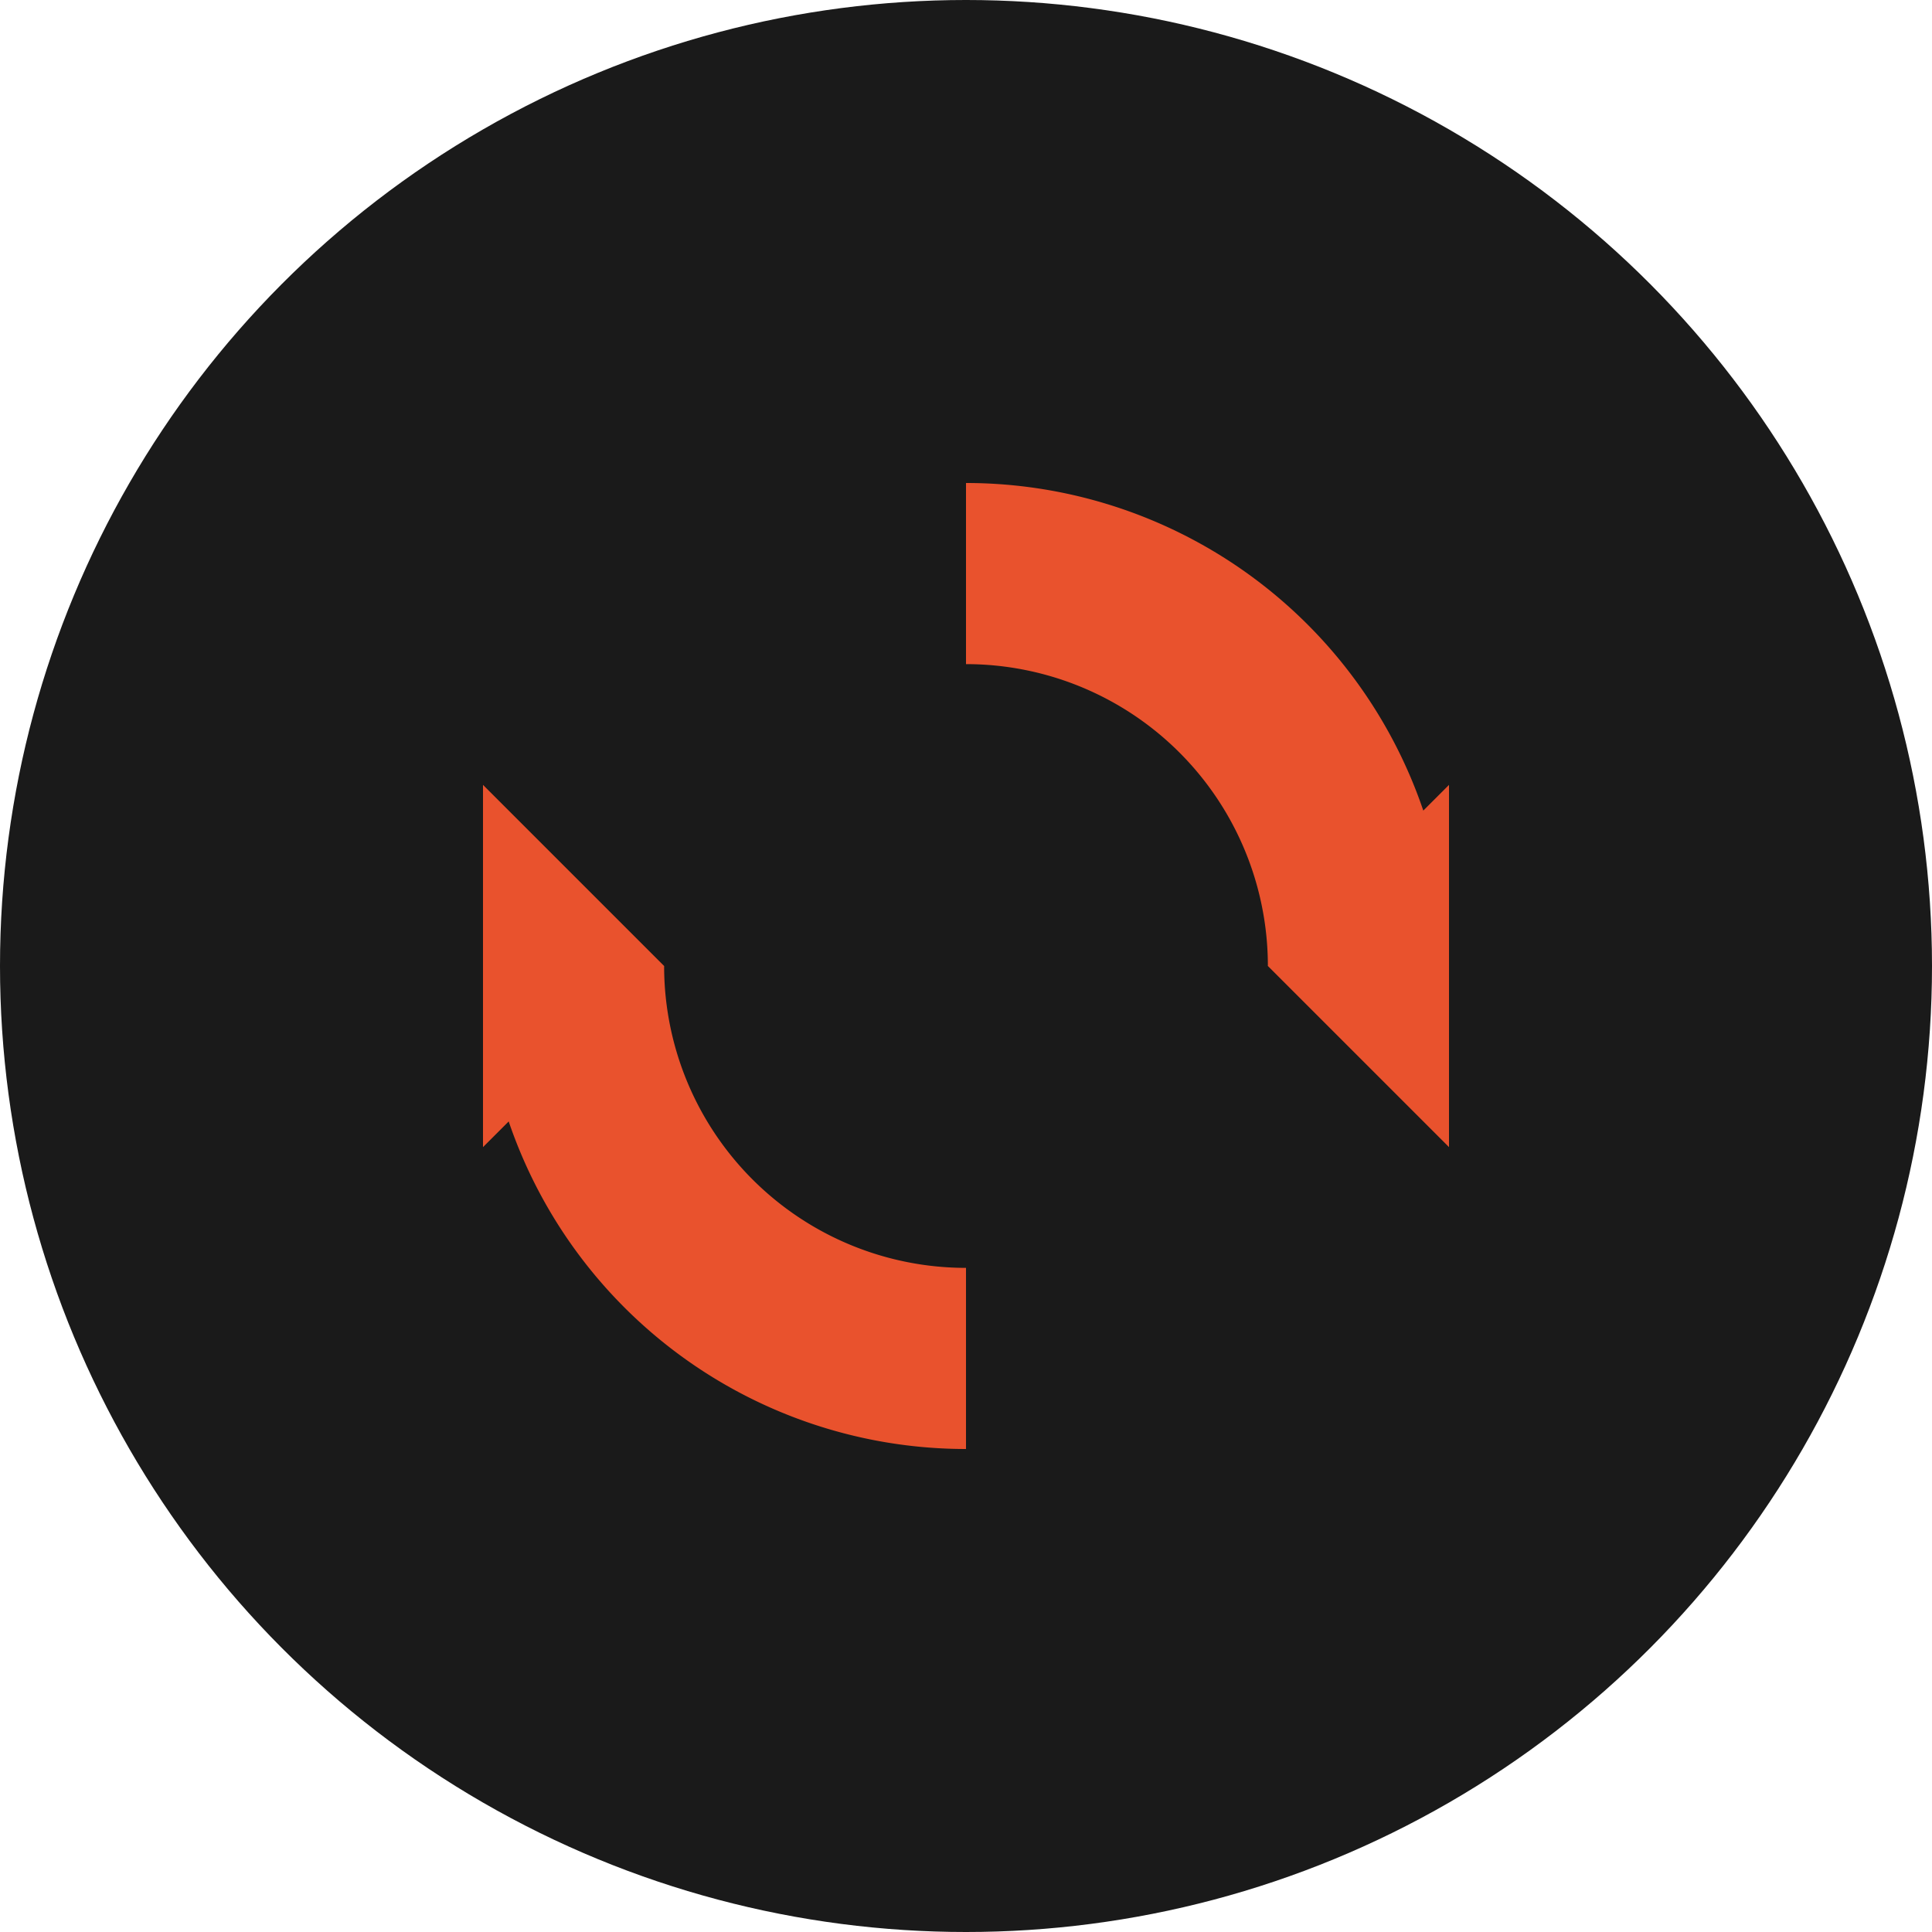
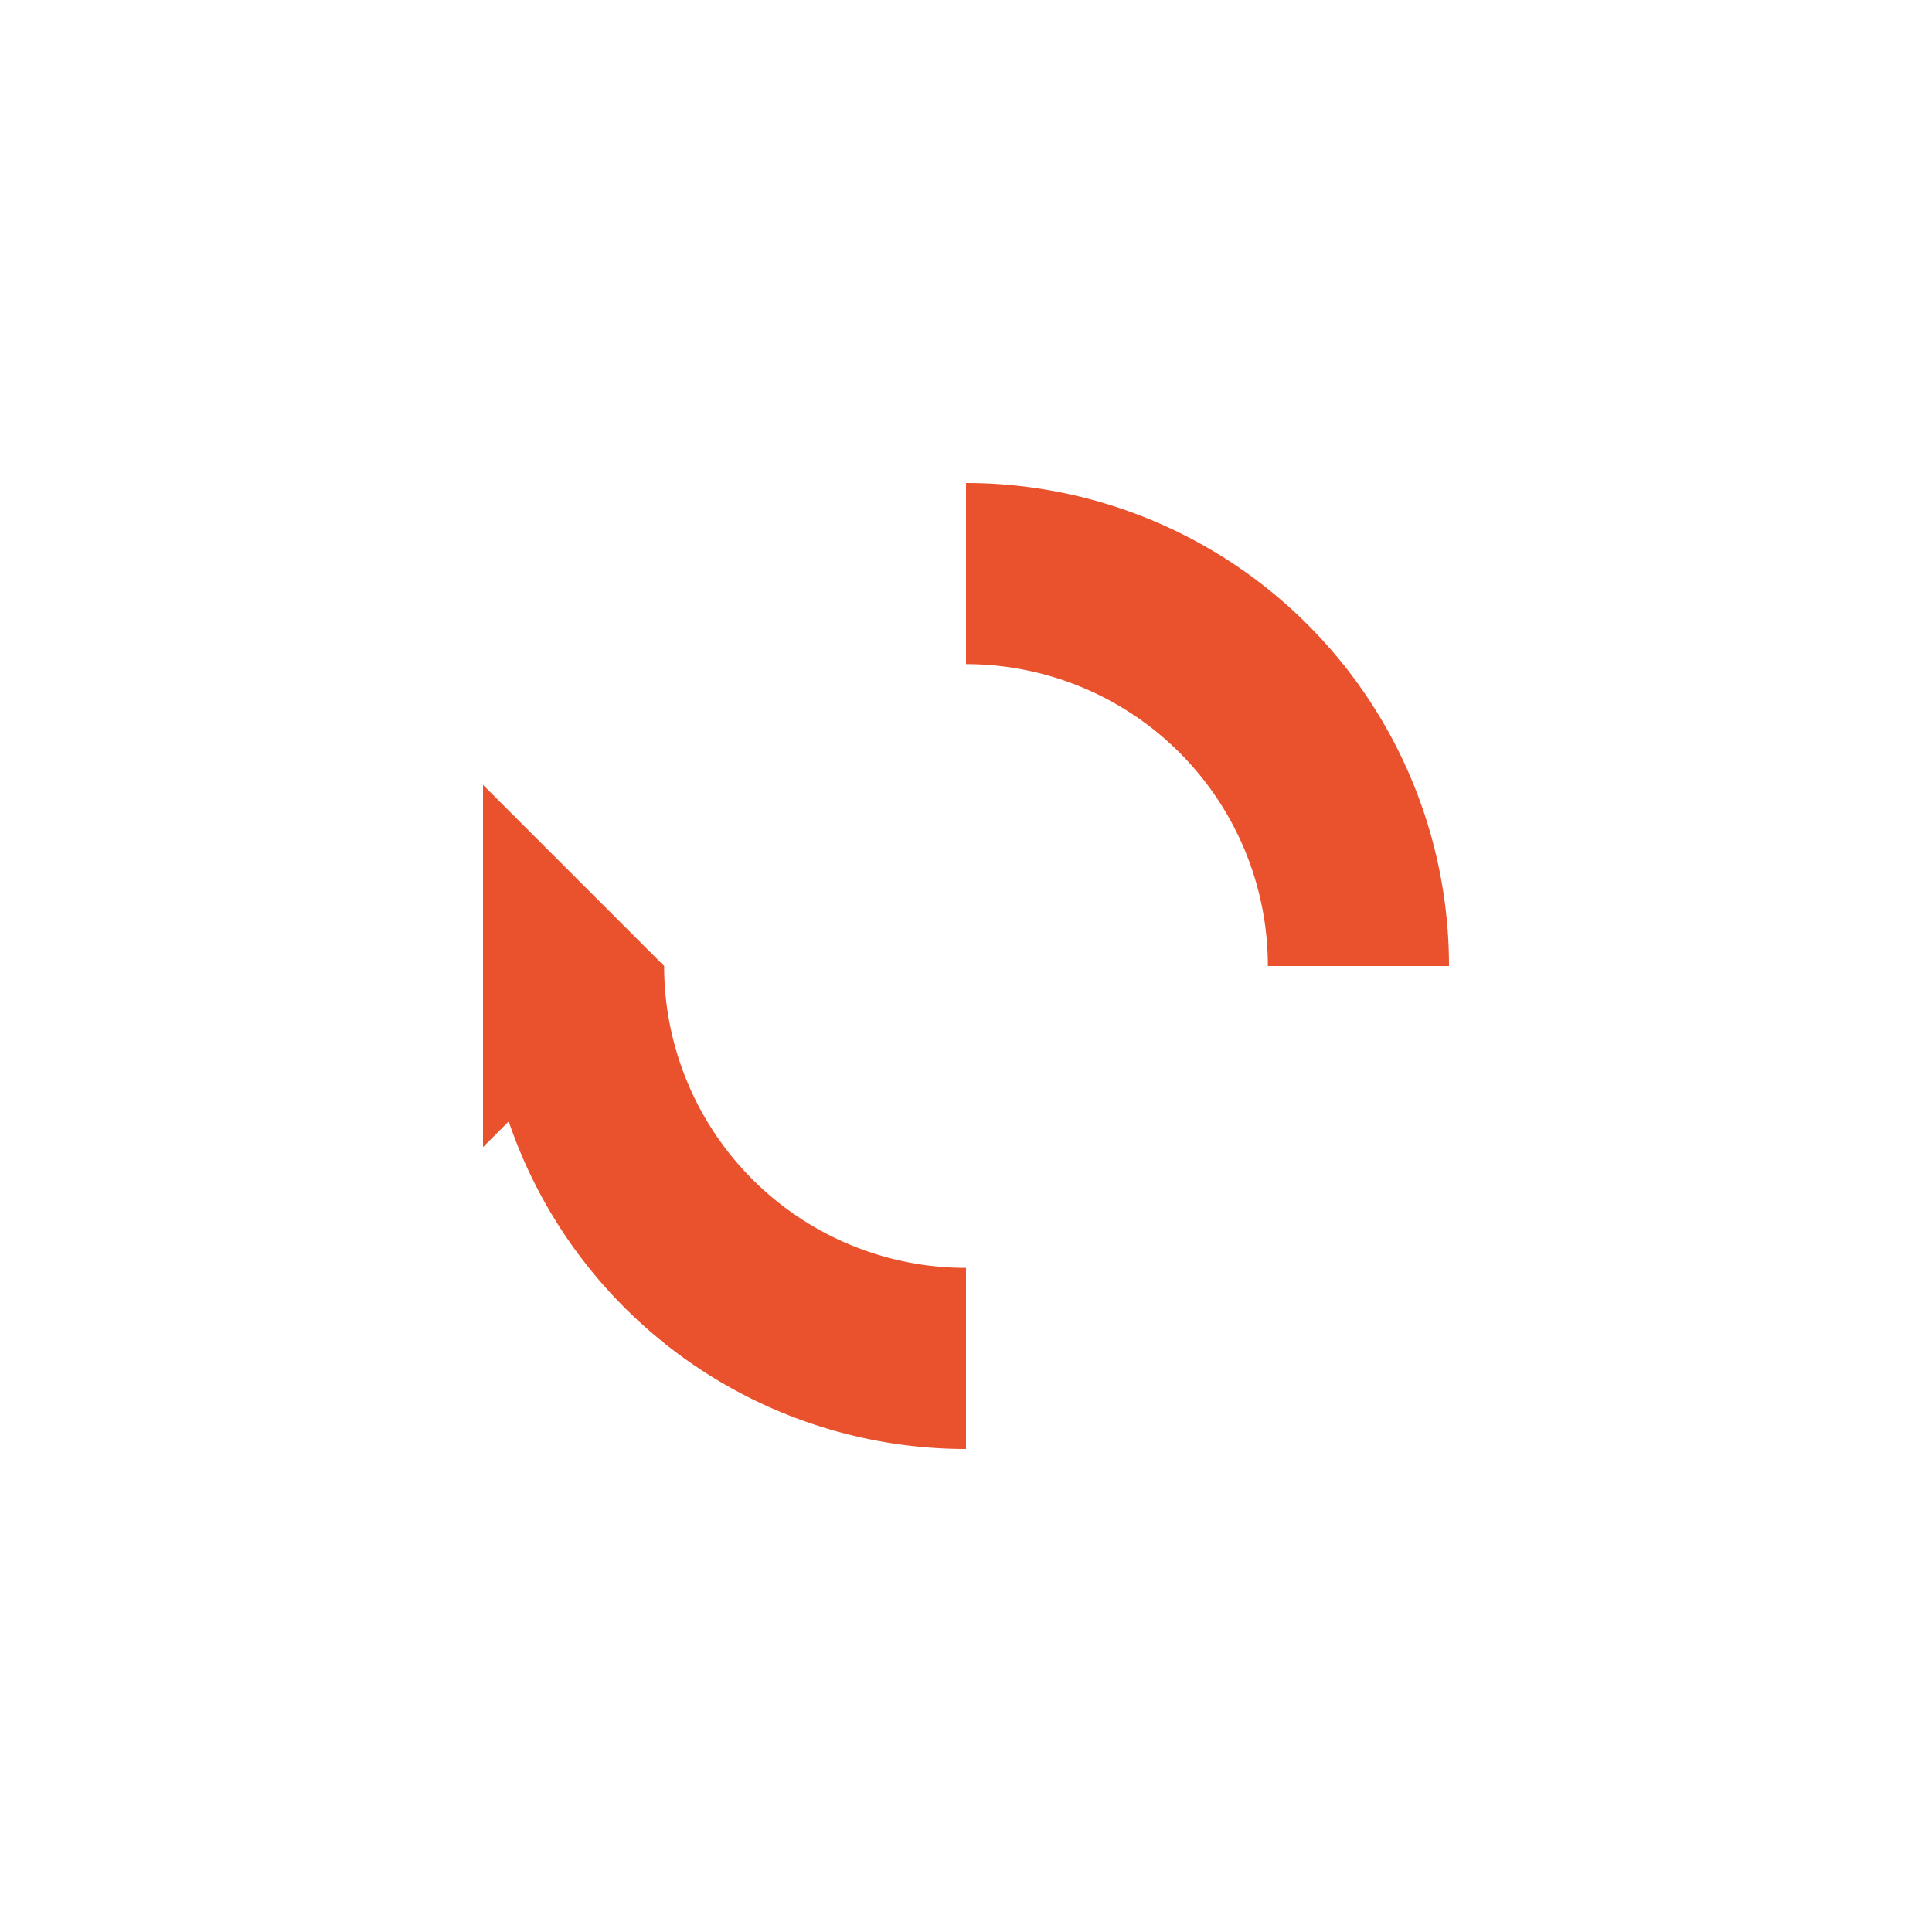
<svg xmlns="http://www.w3.org/2000/svg" viewBox="0 0 32 32">
-   <circle cx="16" cy="16" r="16" fill="#1a1a1a" />
  <path d="M16 8a8 8 0 0 1 8 8h-3a5 5 0 0 0-5-5V8z" fill="#E9522D" />
-   <path d="M16 24a8 8 0 0 1-8-8h3a5 5 0 0 0 5 5v3z" fill="#E9522D" />
-   <path d="M21 16l3-3v6z" fill="#E9522D" />
+   <path d="M16 24a8 8 0 0 1-8-8h3a5 5 0 0 0 5 5v3" fill="#E9522D" />
  <path d="M11 16l-3 3v-6z" fill="#E9522D" />
</svg>